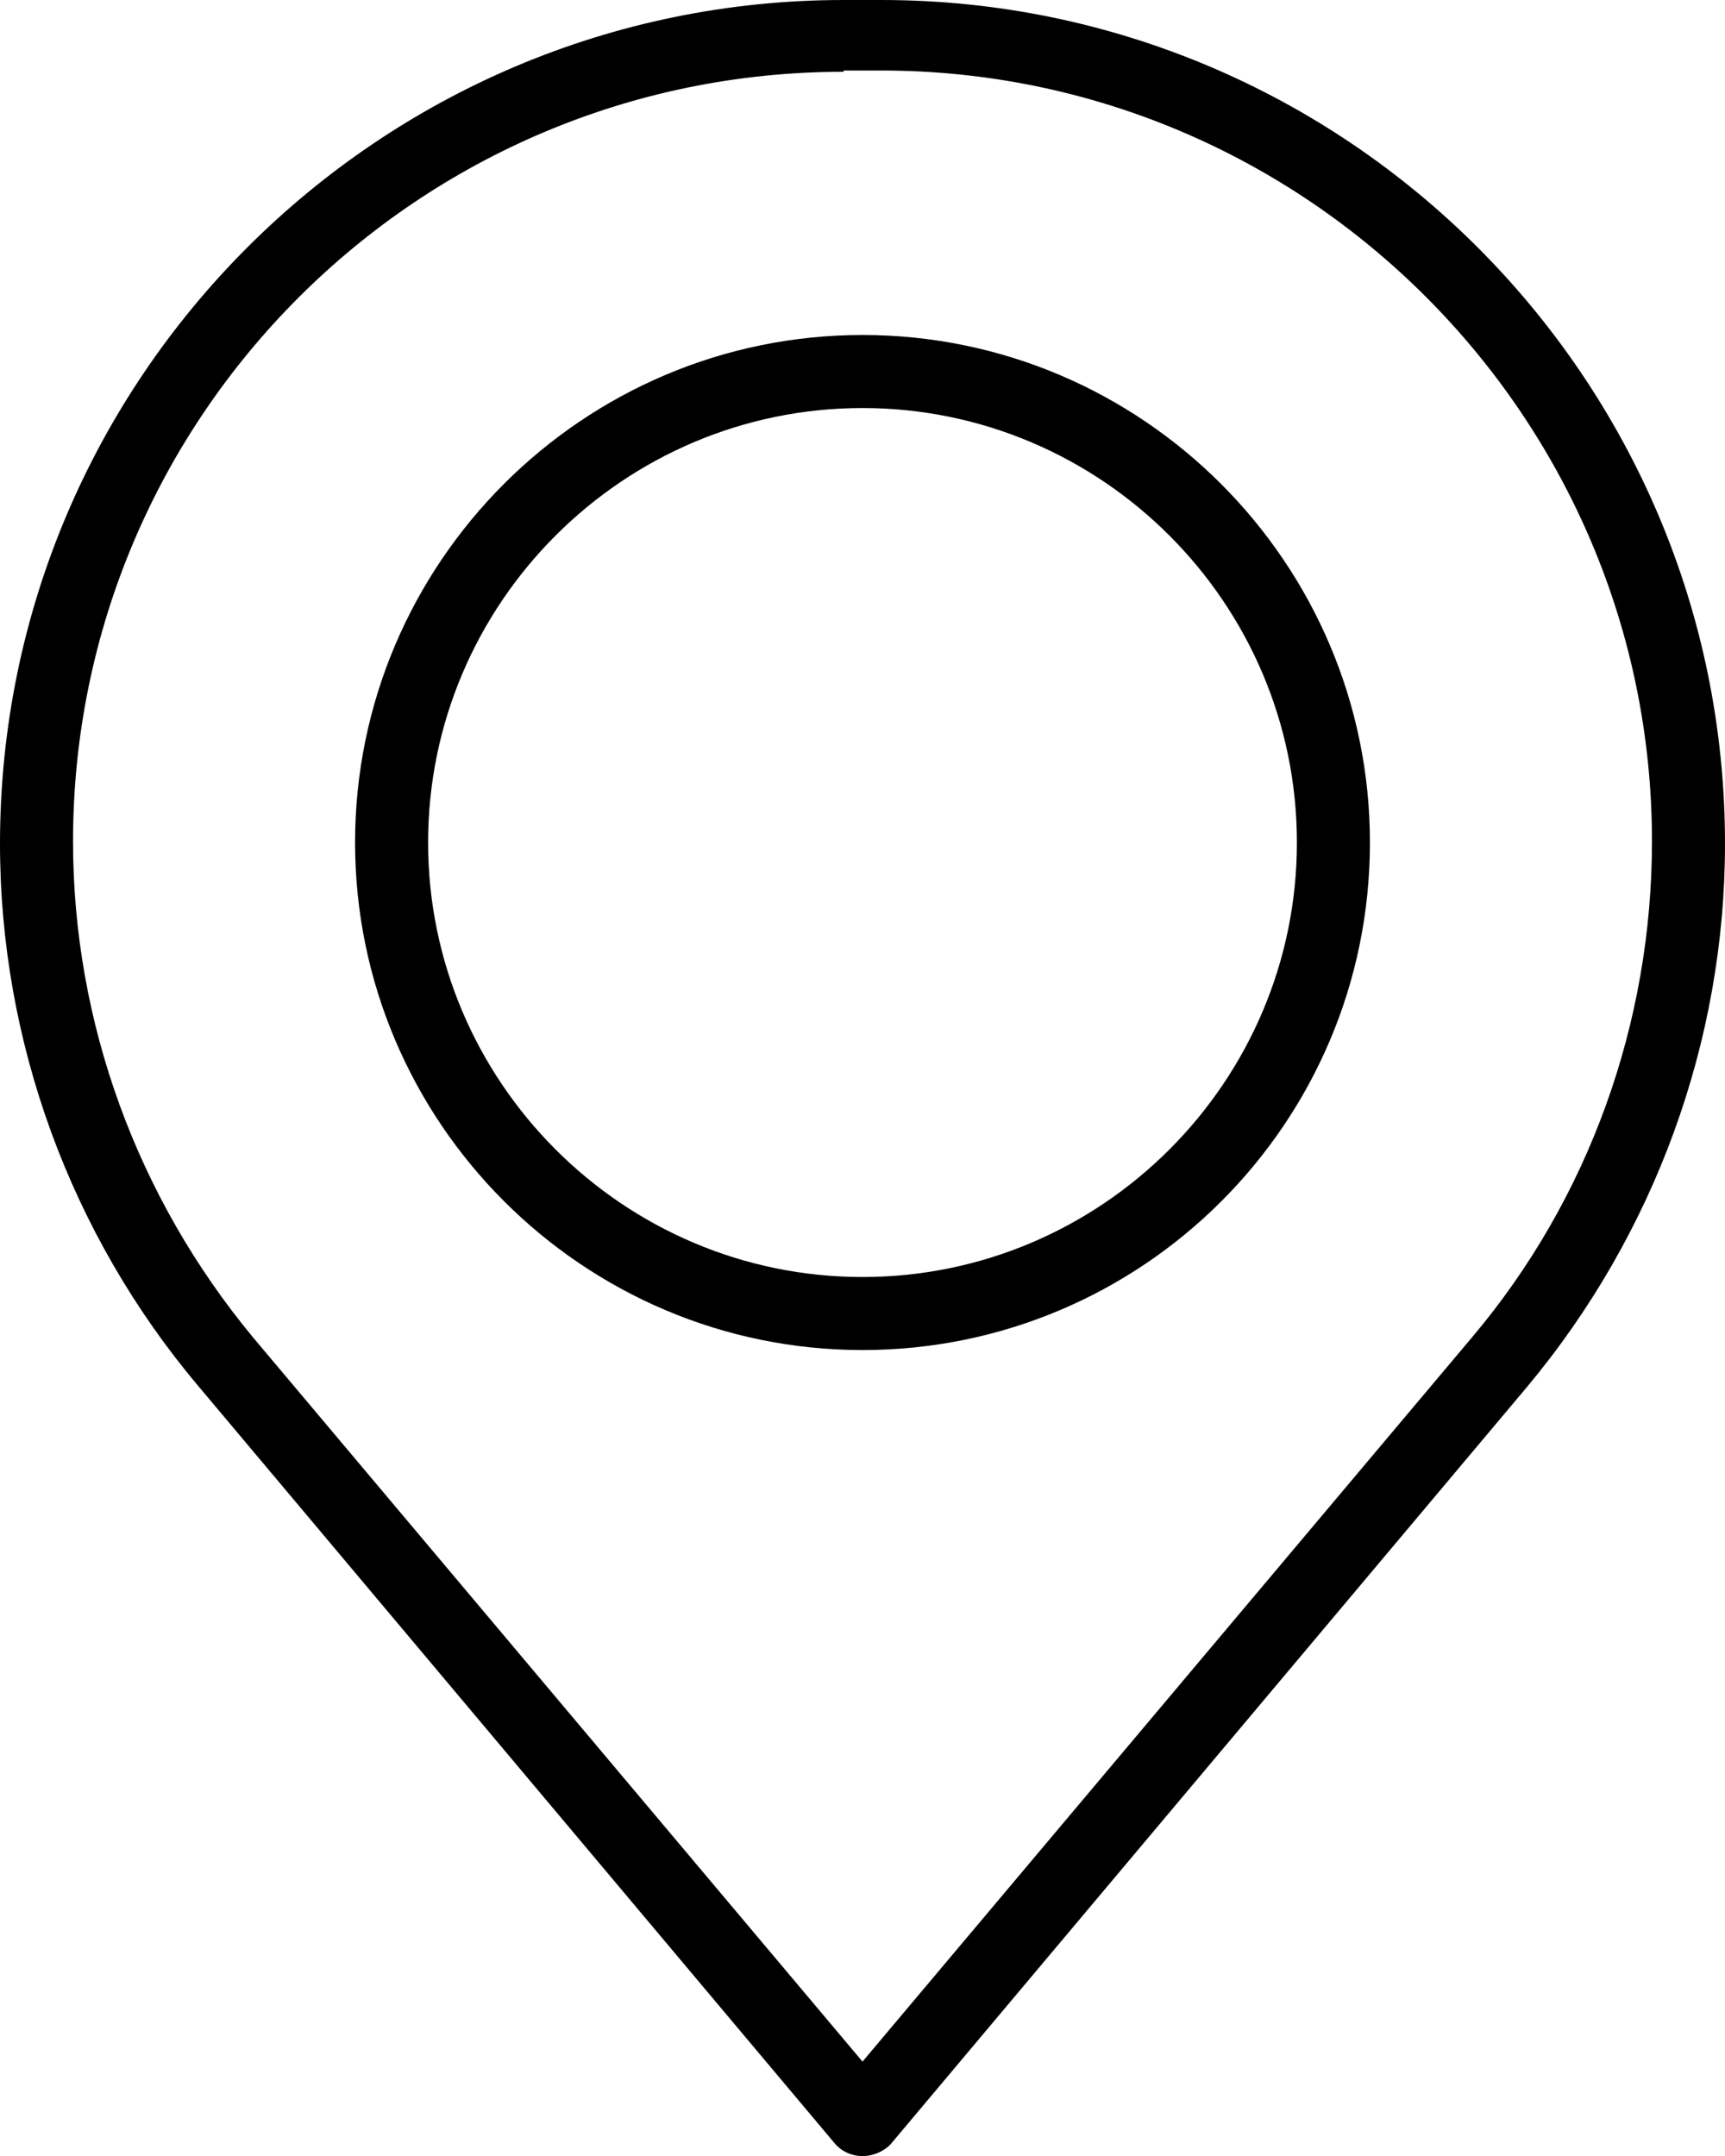
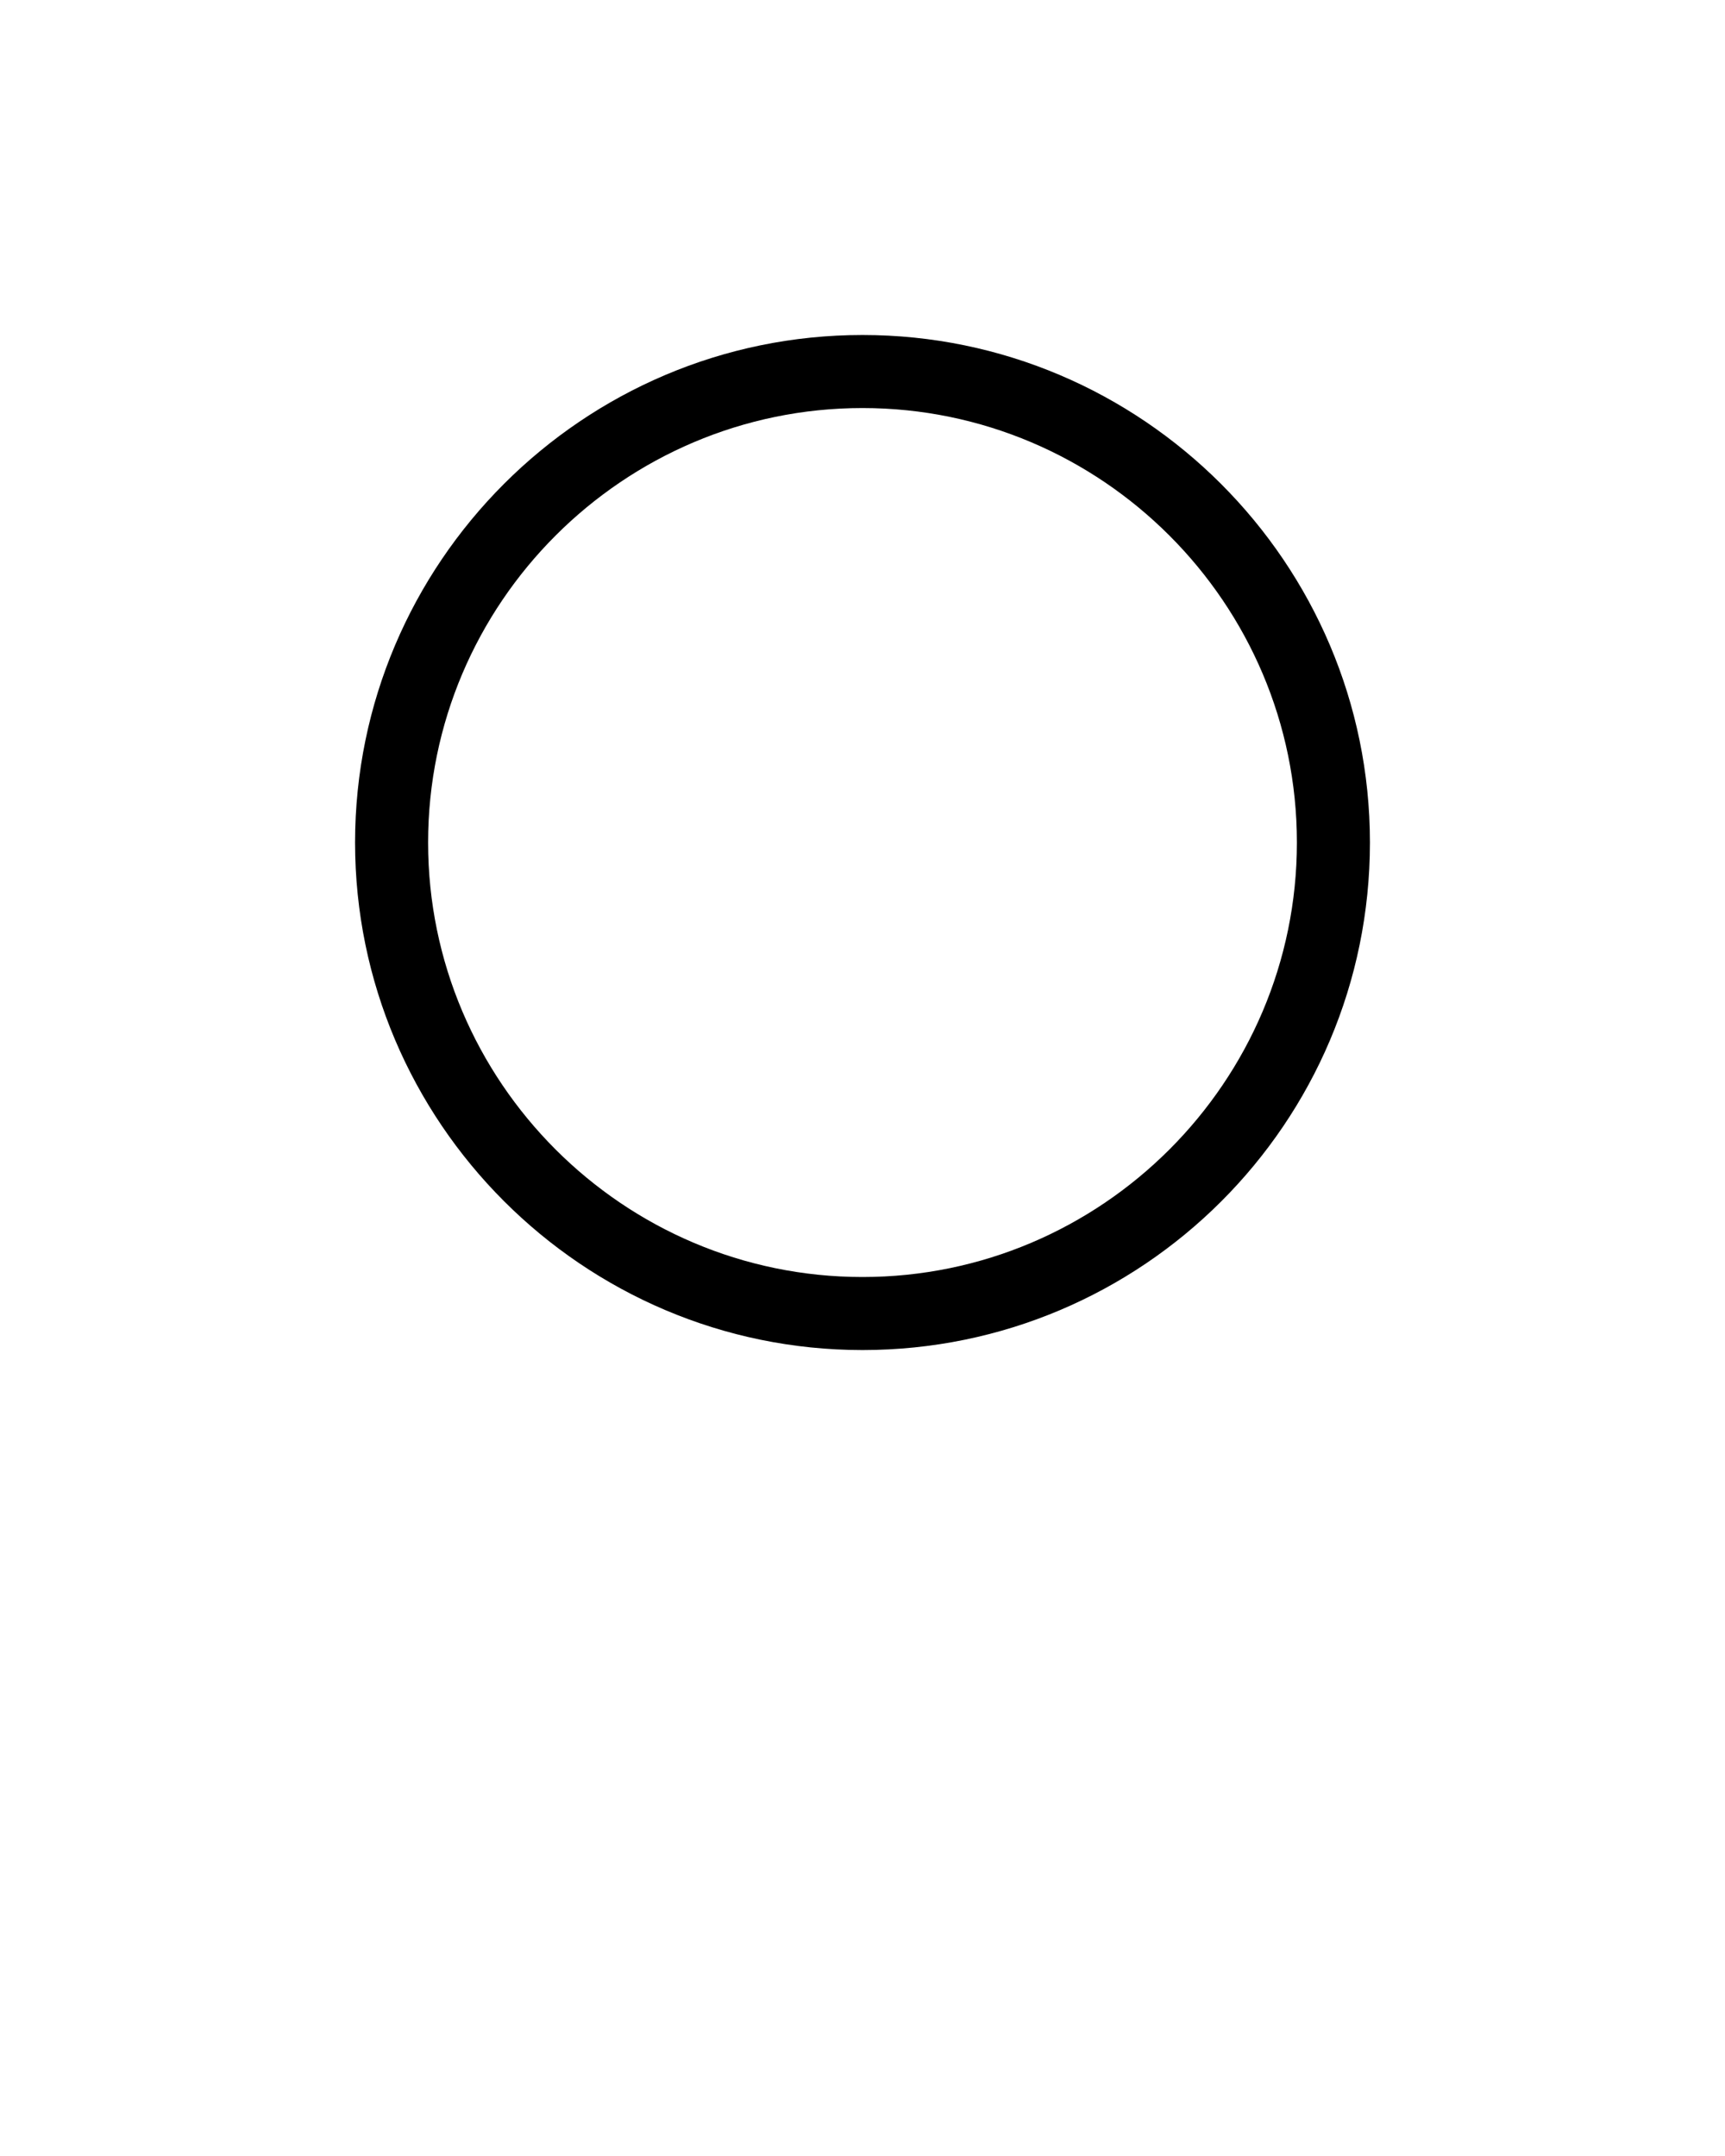
<svg xmlns="http://www.w3.org/2000/svg" version="1.1" id="Ebene_1" x="0px" y="0px" viewBox="0 0 137 171.2" style="enable-background:new 0 0 137 171.2;" xml:space="preserve">
  <g>
    <g>
-       <path d="M119.1,108.1L119.1,108.1L119.1,108.1L119.1,108.1z M67,5.7C33.2,5.7,5.8,33.1,5.8,66.8c0,14.4,5.1,28.3,14.3,39.4    l48.4,57.5l48.4-57.5l0,0c9.3-11,14.3-25,14.3-39.4c0-33.7-27.5-61.2-61.2-61.2H67L67,5.7z M68.5,171.2c-0.9,0-1.7-0.4-2.2-1    L15.7,110C5.6,98,0,82.7,0,67C0,30,30.1,0,67,0h3c36.9,0,67,30,67,67c0,15.7-5.6,31-15.7,43.1l0,0l-50.6,60.2    C70.2,170.8,69.4,171.2,68.5,171.2L68.5,171.2z" />
-     </g>
+       </g>
    <path d="M68.5,32.4c-19,0-34.5,15.5-34.5,34.5c0,19,15.5,34.5,34.5,34.5c19,0,34.5-15.5,34.5-34.5C103,47.9,87.5,32.4,68.5,32.4   L68.5,32.4z M68.5,107.2c-22.2,0-40.3-18.1-40.3-40.3c0-22.2,18.1-40.3,40.3-40.3c22.2,0,40.3,18.1,40.3,40.3   C108.8,89.2,90.7,107.2,68.5,107.2L68.5,107.2z" />
  </g>
</svg>